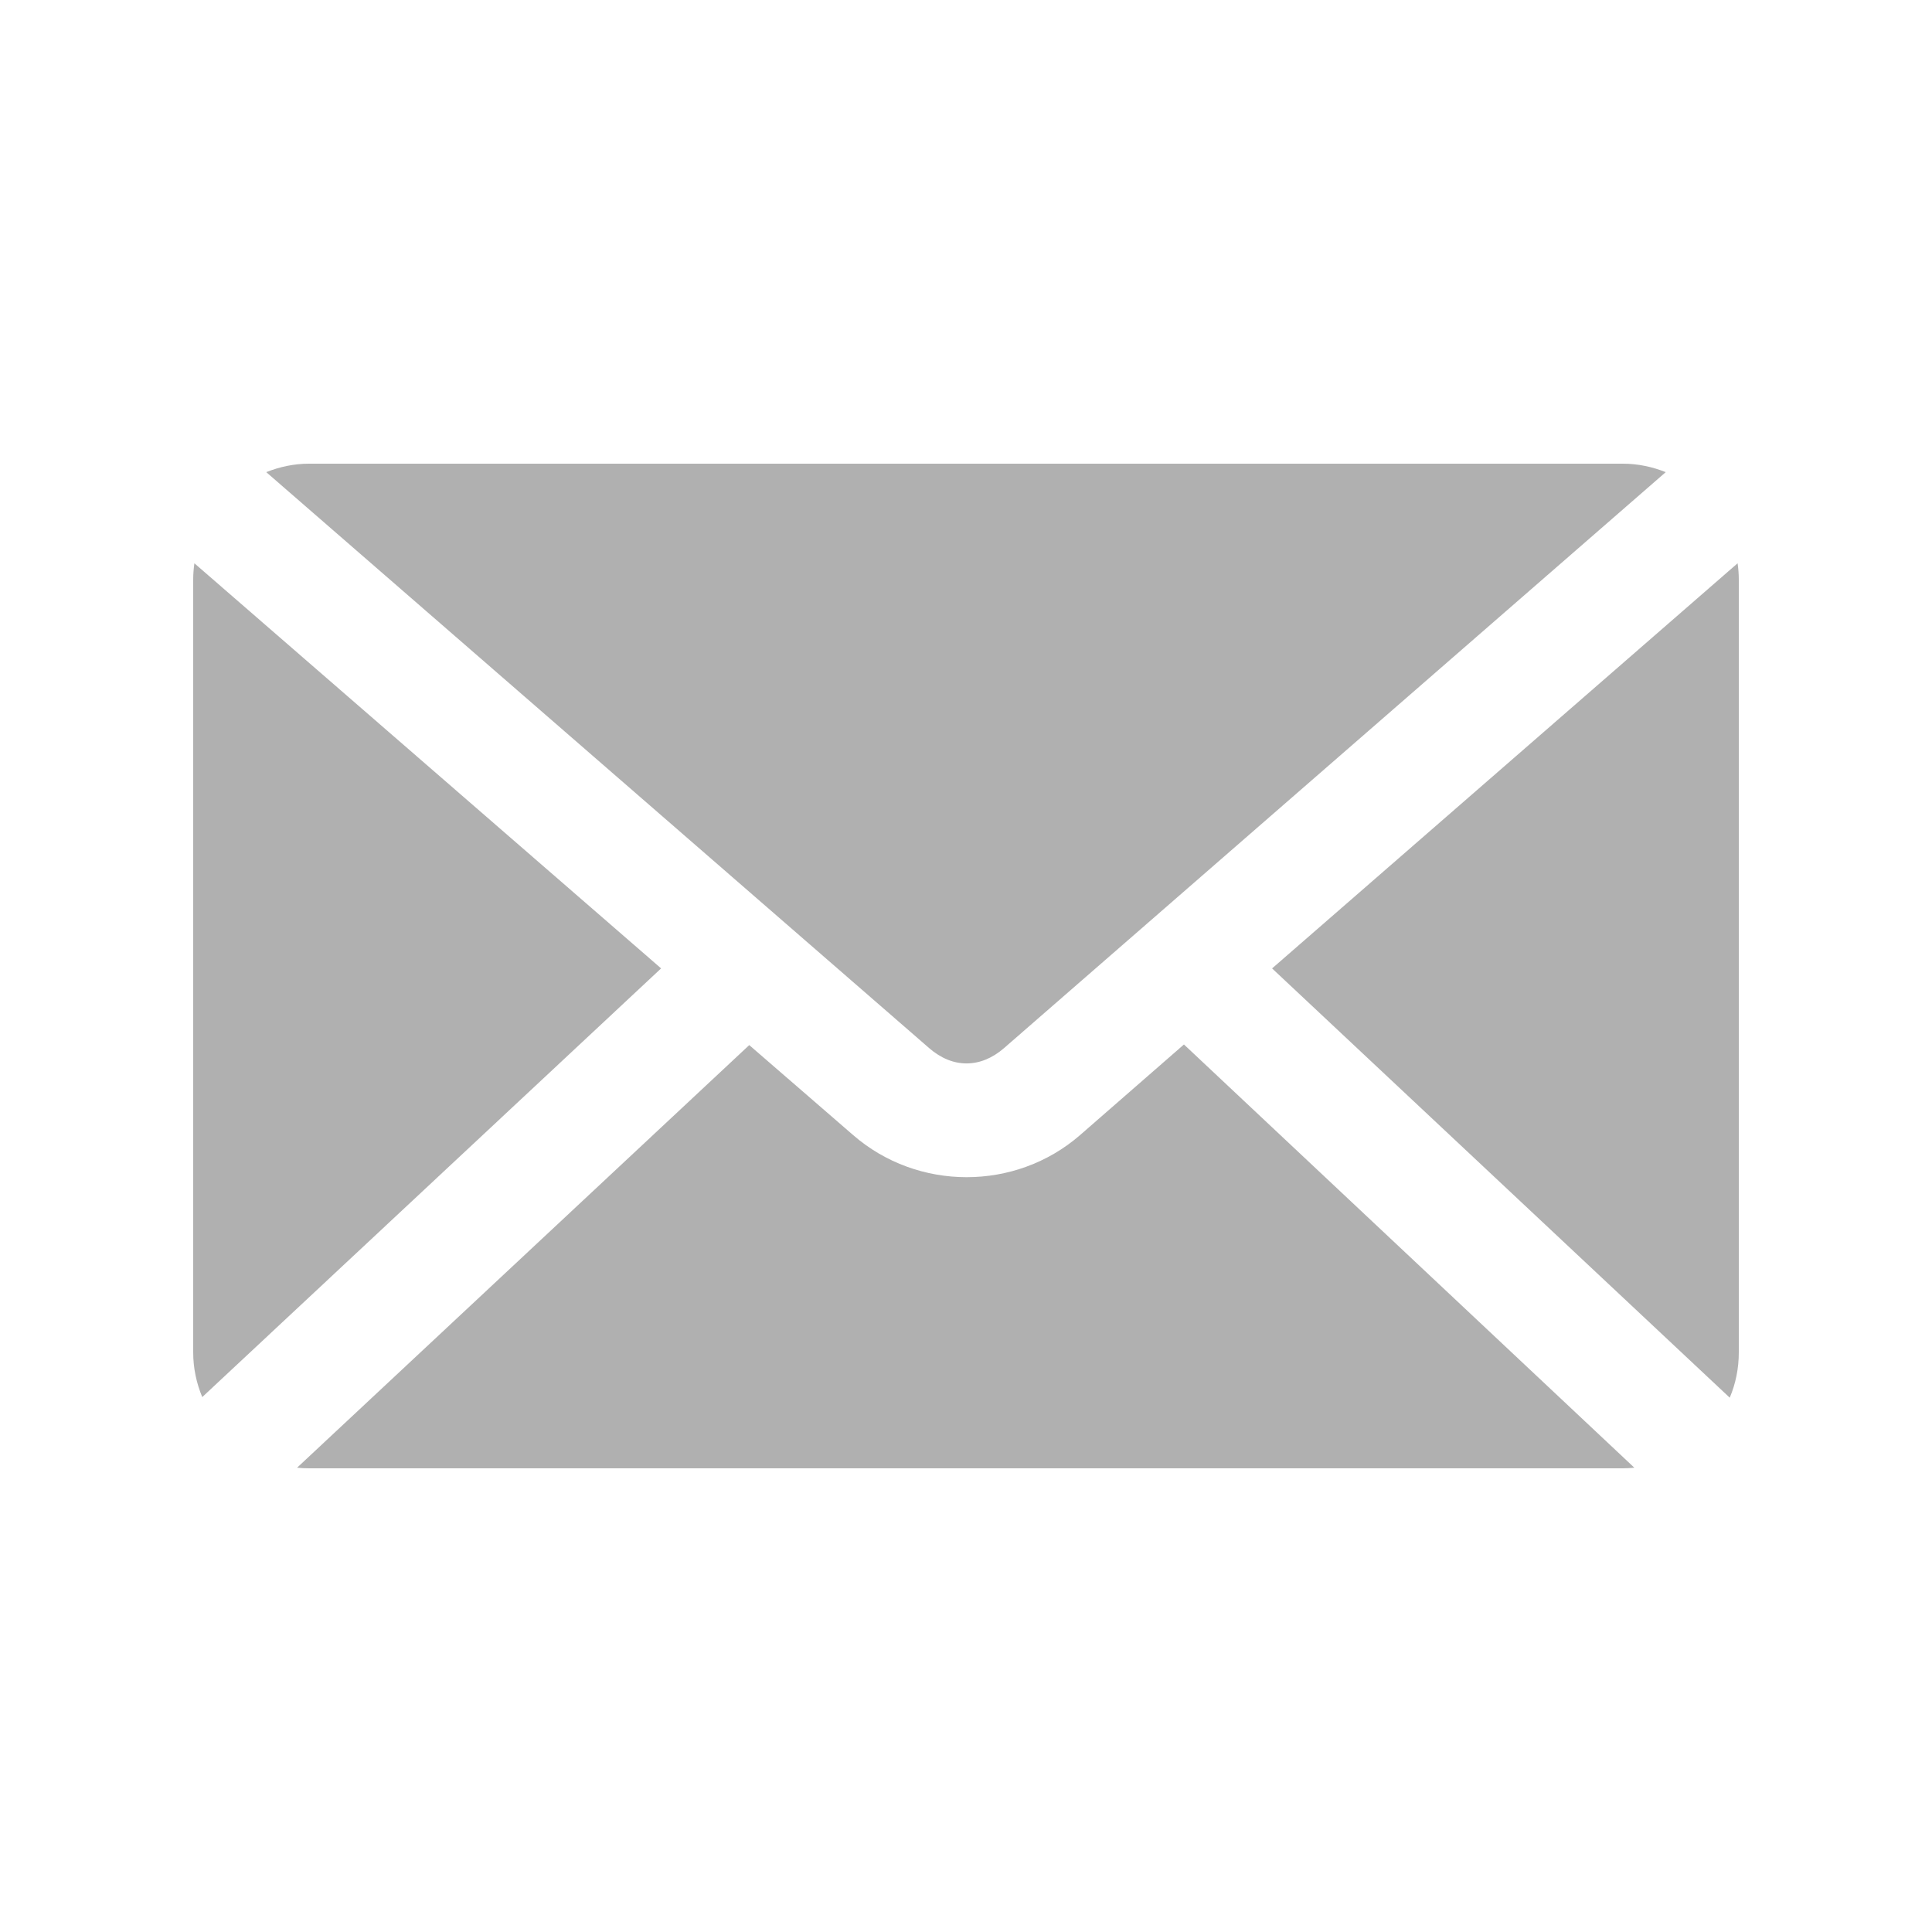
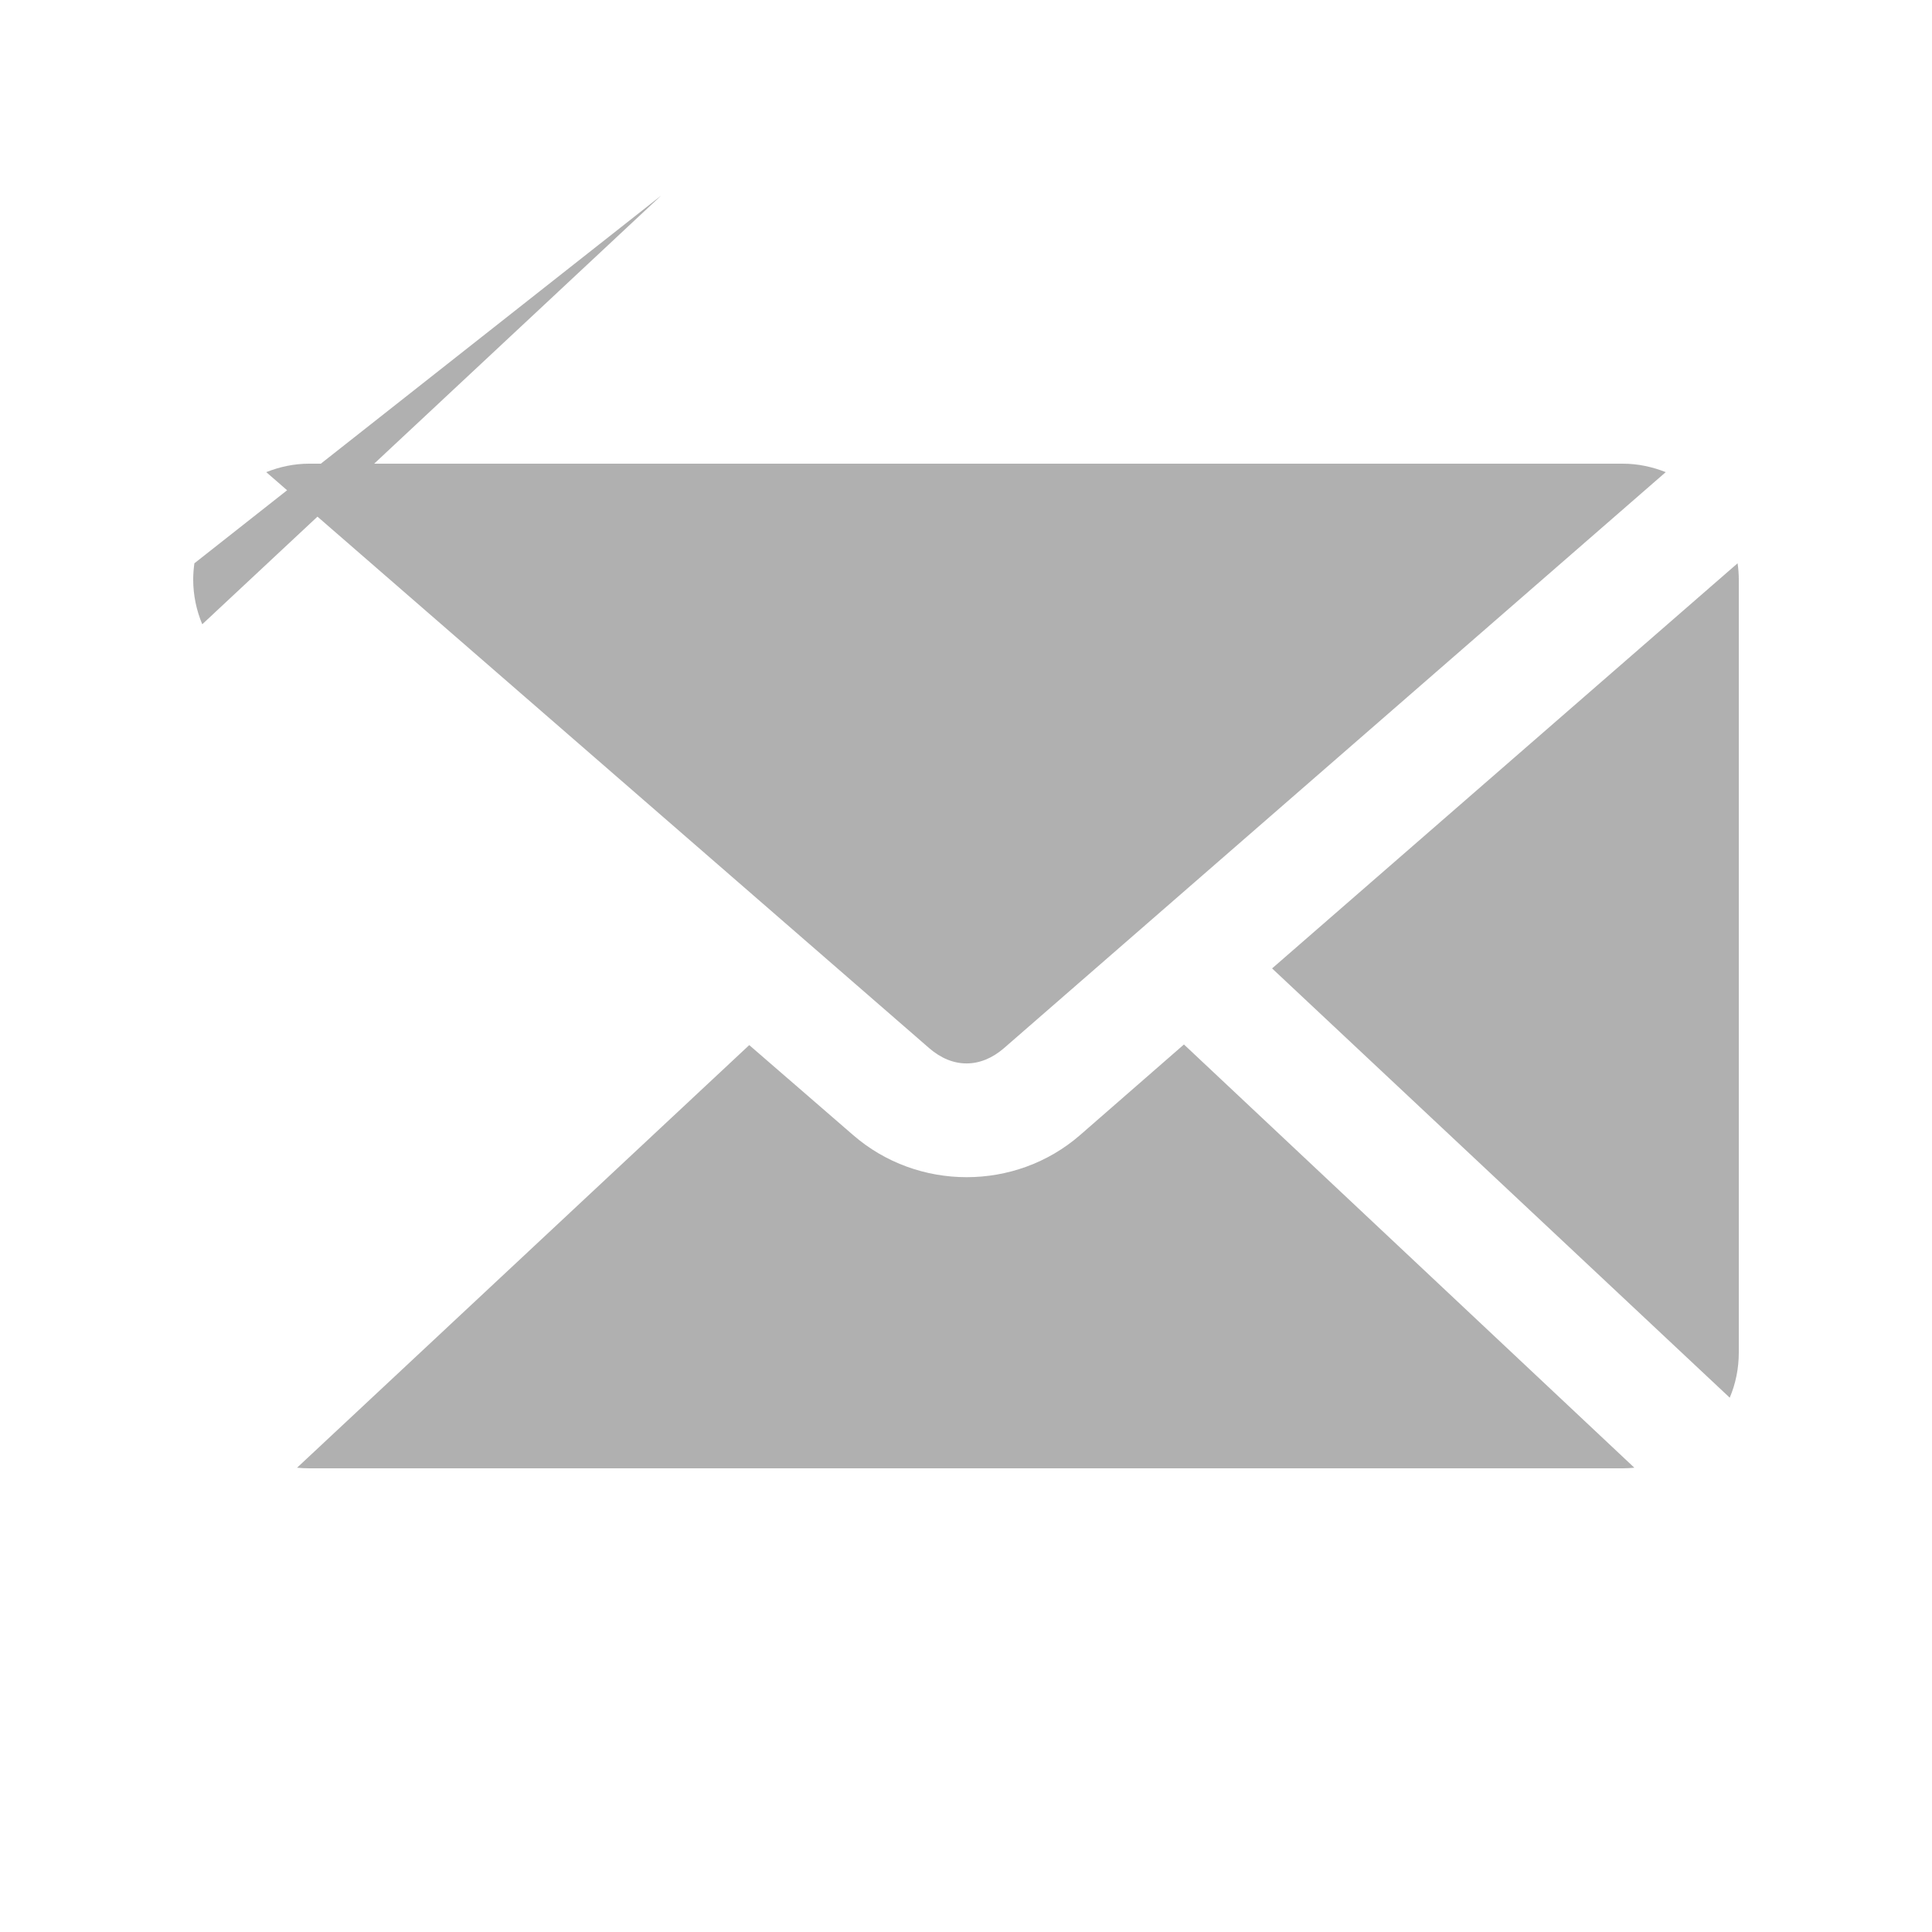
<svg xmlns="http://www.w3.org/2000/svg" fill="#B0B0B0" width="100pt" height="100pt" version="1.1" viewBox="0 0 100 100">
-   <path d="m16 24c-0.785 0-1.531 0.164-2.219 0.438l34.312 29.812c1.215 1.059 2.66 1.055 3.875 0l34.25-29.812c-0.688-0.273-1.434-0.438-2.219-0.438zm-5.938 5.156c-0.039 0.273-0.062 0.559-0.062 0.844v40c0 0.82 0.172 1.602 0.469 2.312l23.75-22.188zm79.875 0-24.094 20.969 23.688 22.219c0.305-0.719 0.469-1.512 0.469-2.344v-40c0-0.285-0.023-0.57-0.062-0.844zm-28.656 24.906-5.375 4.688c-3.344 2.91-8.406 2.906-11.75 0l-5.375-4.656-23.406 21.875c0.203 0.02 0.418 0.031 0.625 0.031h68c0.199 0 0.402-0.012 0.594-0.031z" />
+   <path d="m16 24c-0.785 0-1.531 0.164-2.219 0.438l34.312 29.812c1.215 1.059 2.66 1.055 3.875 0l34.25-29.812c-0.688-0.273-1.434-0.438-2.219-0.438zm-5.938 5.156c-0.039 0.273-0.062 0.559-0.062 0.844c0 0.82 0.172 1.602 0.469 2.312l23.75-22.188zm79.875 0-24.094 20.969 23.688 22.219c0.305-0.719 0.469-1.512 0.469-2.344v-40c0-0.285-0.023-0.57-0.062-0.844zm-28.656 24.906-5.375 4.688c-3.344 2.91-8.406 2.906-11.75 0l-5.375-4.656-23.406 21.875c0.203 0.02 0.418 0.031 0.625 0.031h68c0.199 0 0.402-0.012 0.594-0.031z" />
</svg>